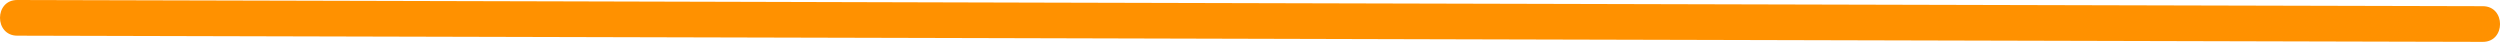
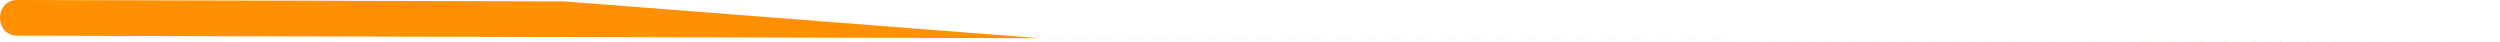
<svg xmlns="http://www.w3.org/2000/svg" viewBox="0 0 420.446 7.049">
  <title>Asset 197</title>
  <g id="Layer_2" data-name="Layer 2">
    <g id="Layer_2-2" data-name="Layer 2">
-       <path d="M2.9,6q40.893.1,81.786.205l80.4.2,80.292.206,80.284.2,81.563.205,10.33.025c3.861.01,3.867-5.99,0-6q-40.893-.1-81.786-.2l-80.4-.2-80.292-.2L94.791.23,13.228.026,2.9,0C-.963-.01-.969,5.99,2.9,6Z" style="fill:#ff9100" />
+       <path d="M2.9,6q40.893.1,81.786.205l80.4.2,80.292.206,80.284.2,81.563.205,10.33.025q-40.893-.1-81.786-.2l-80.4-.2-80.292-.2L94.791.23,13.228.026,2.9,0C-.963-.01-.969,5.99,2.9,6Z" style="fill:#ff9100" />
    </g>
  </g>
</svg>